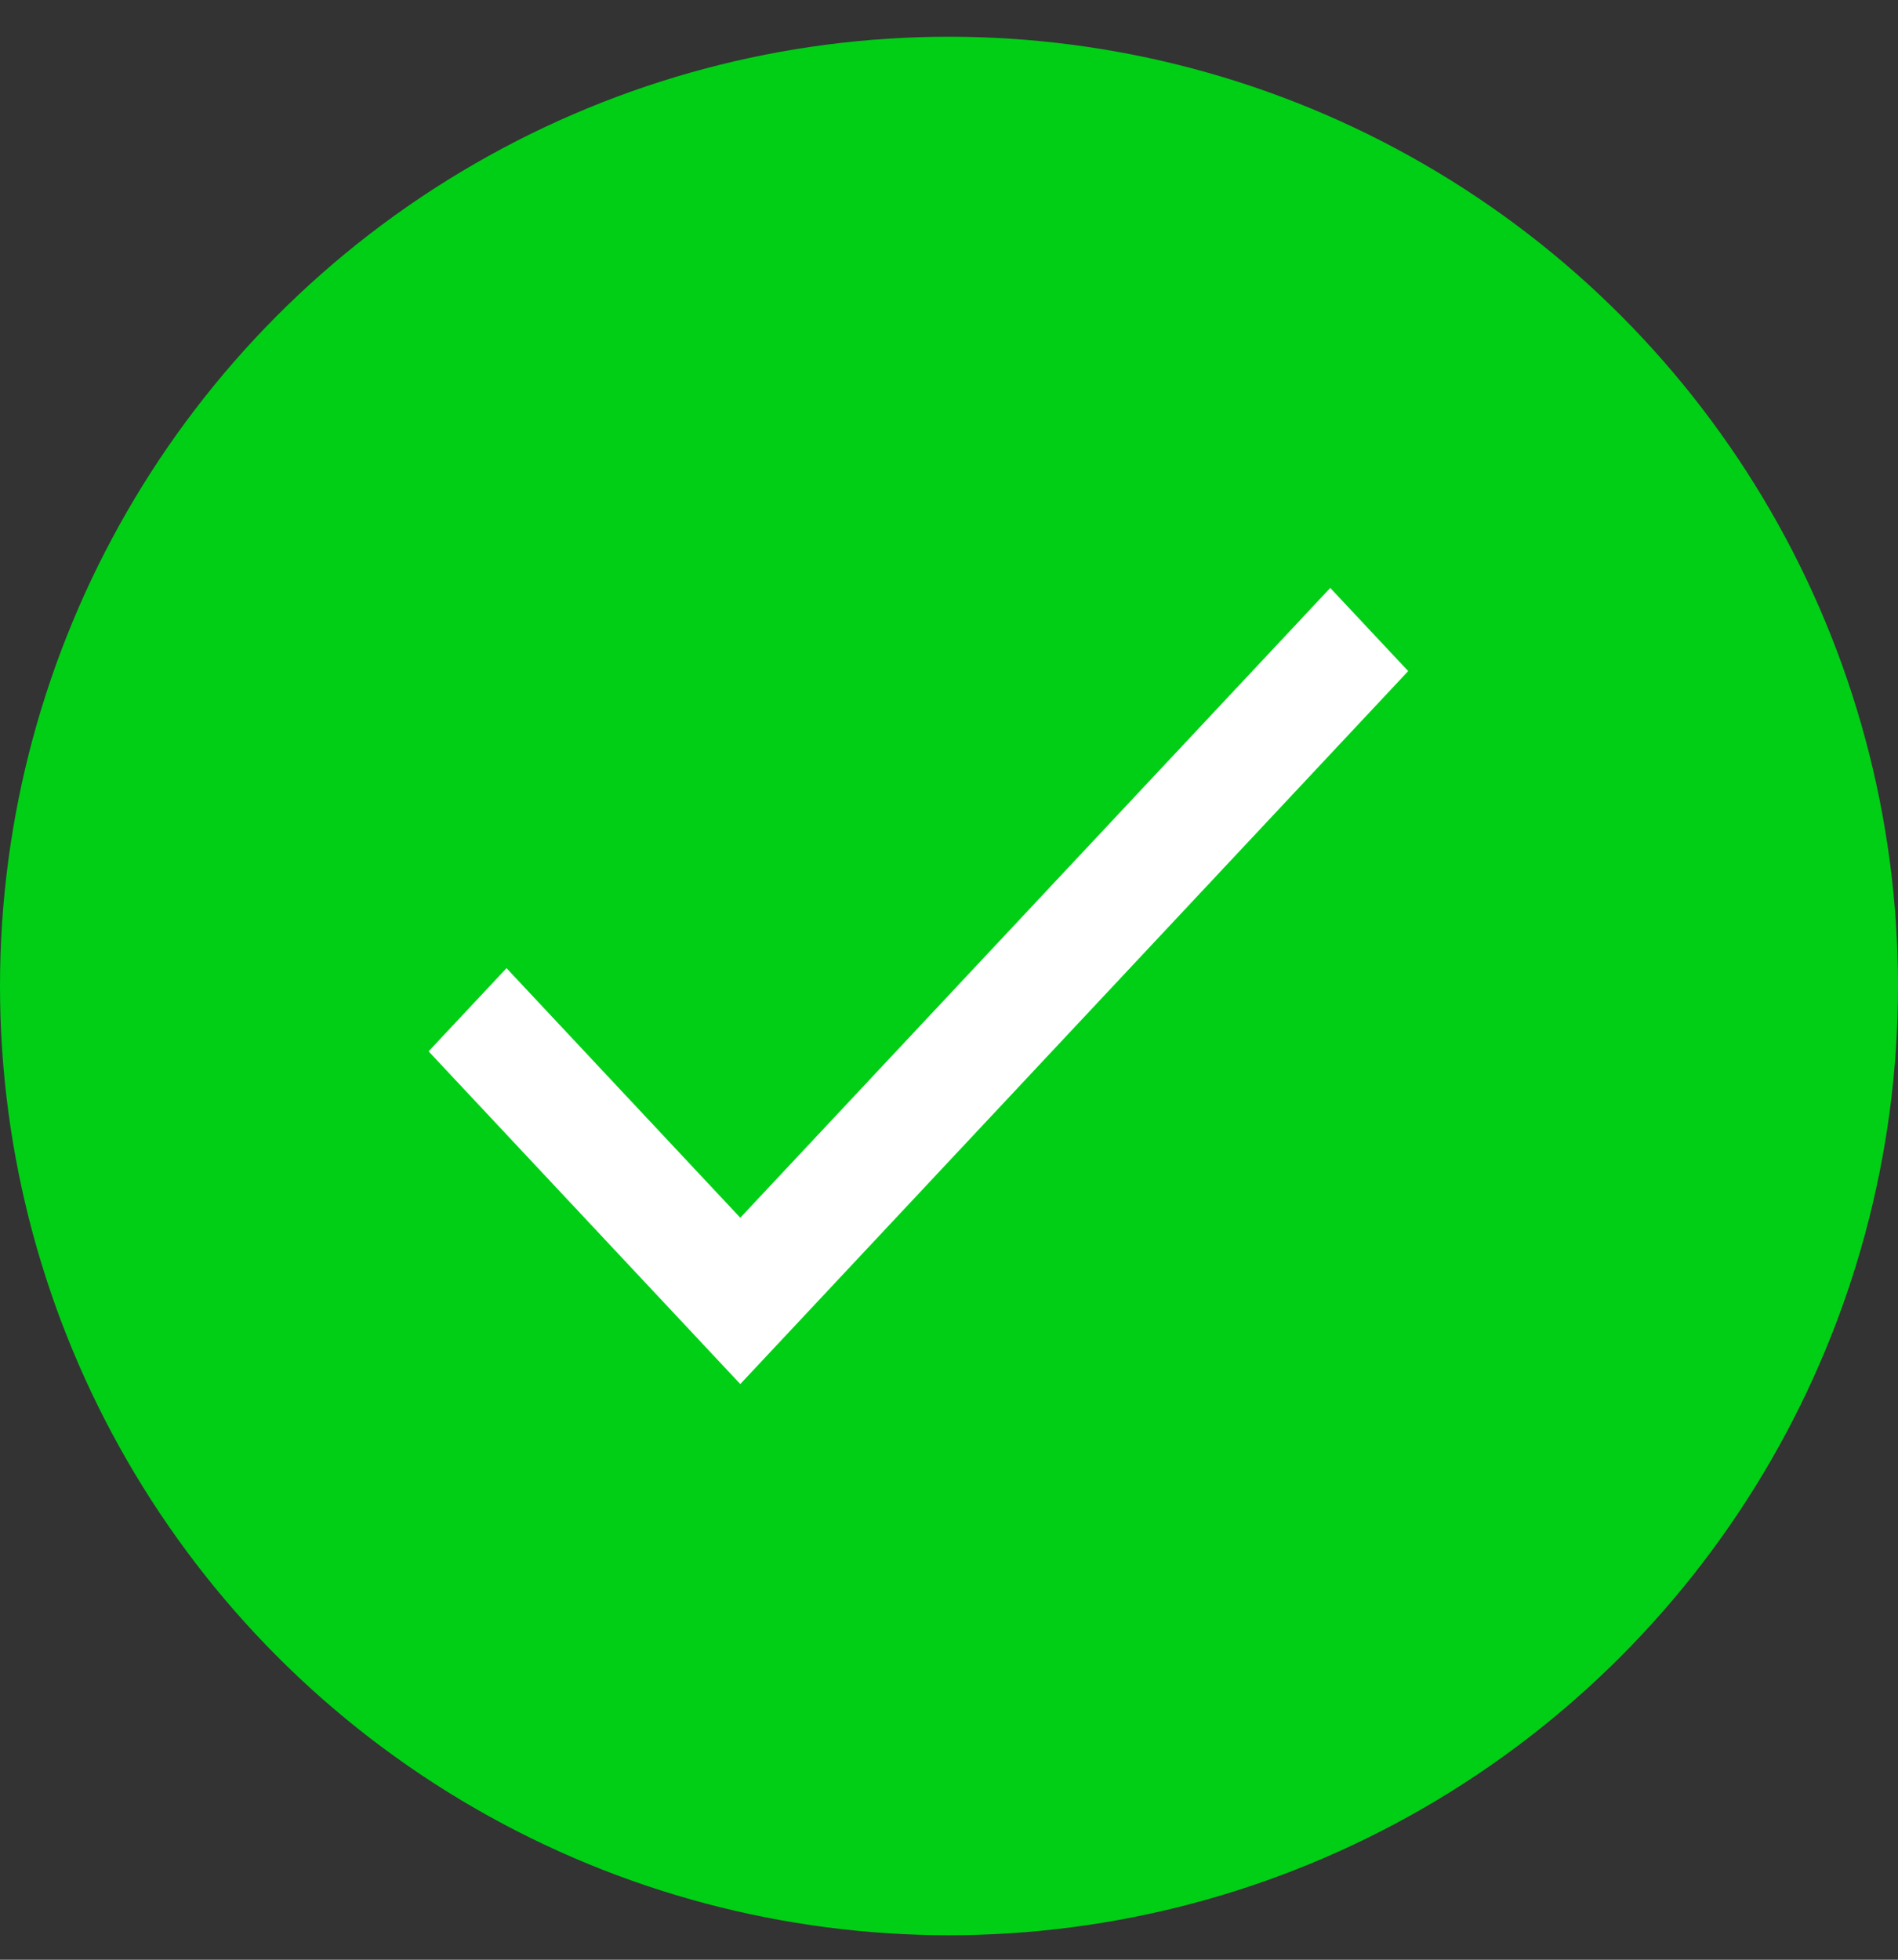
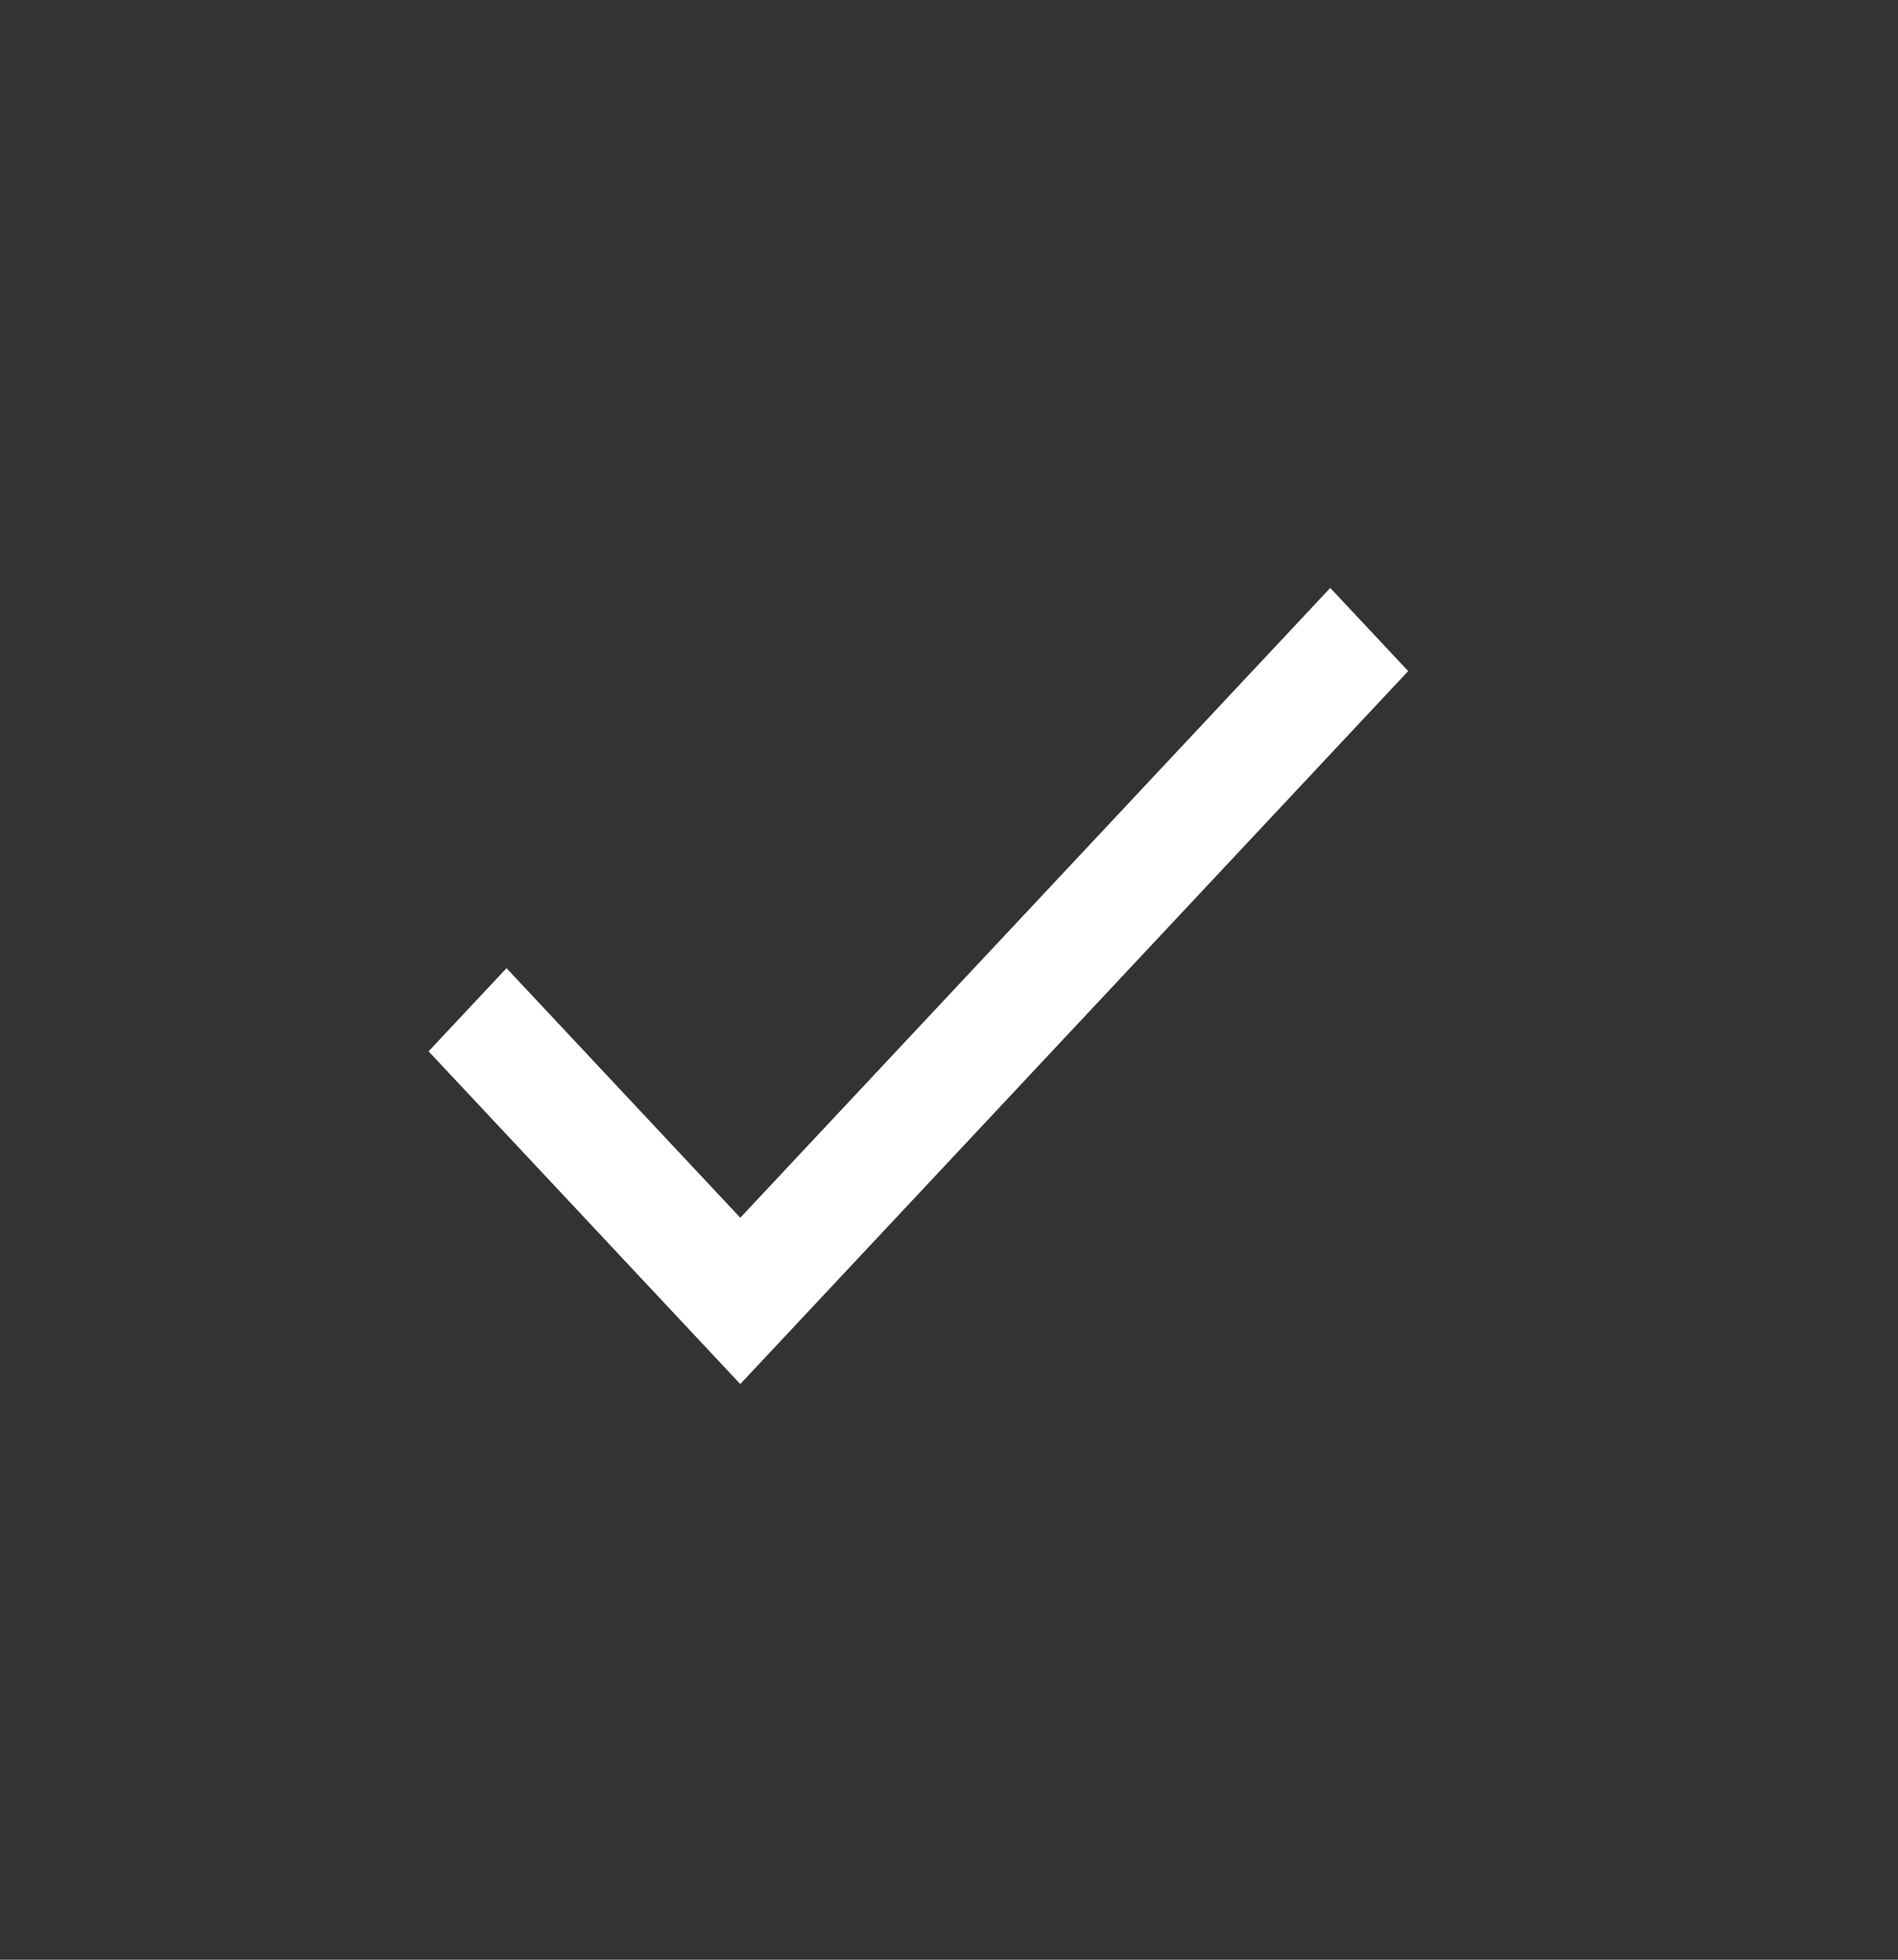
<svg xmlns="http://www.w3.org/2000/svg" viewBox="0 0 31 32" fill="none">
  <rect x="0" y="0" width="31" height="32" fill="#333333" stroke="none" />
-   <circle cx="15.5" cy="16.1" r="15.5" fill="#00CF15" />
  <path fill-rule="evenodd" clip-rule="evenodd" d="M12.091 19.884L8.273 15.809L7 17.167L12.091 22.6L23 10.958L21.727 9.6L12.091 19.884Z" fill="white" />
</svg>